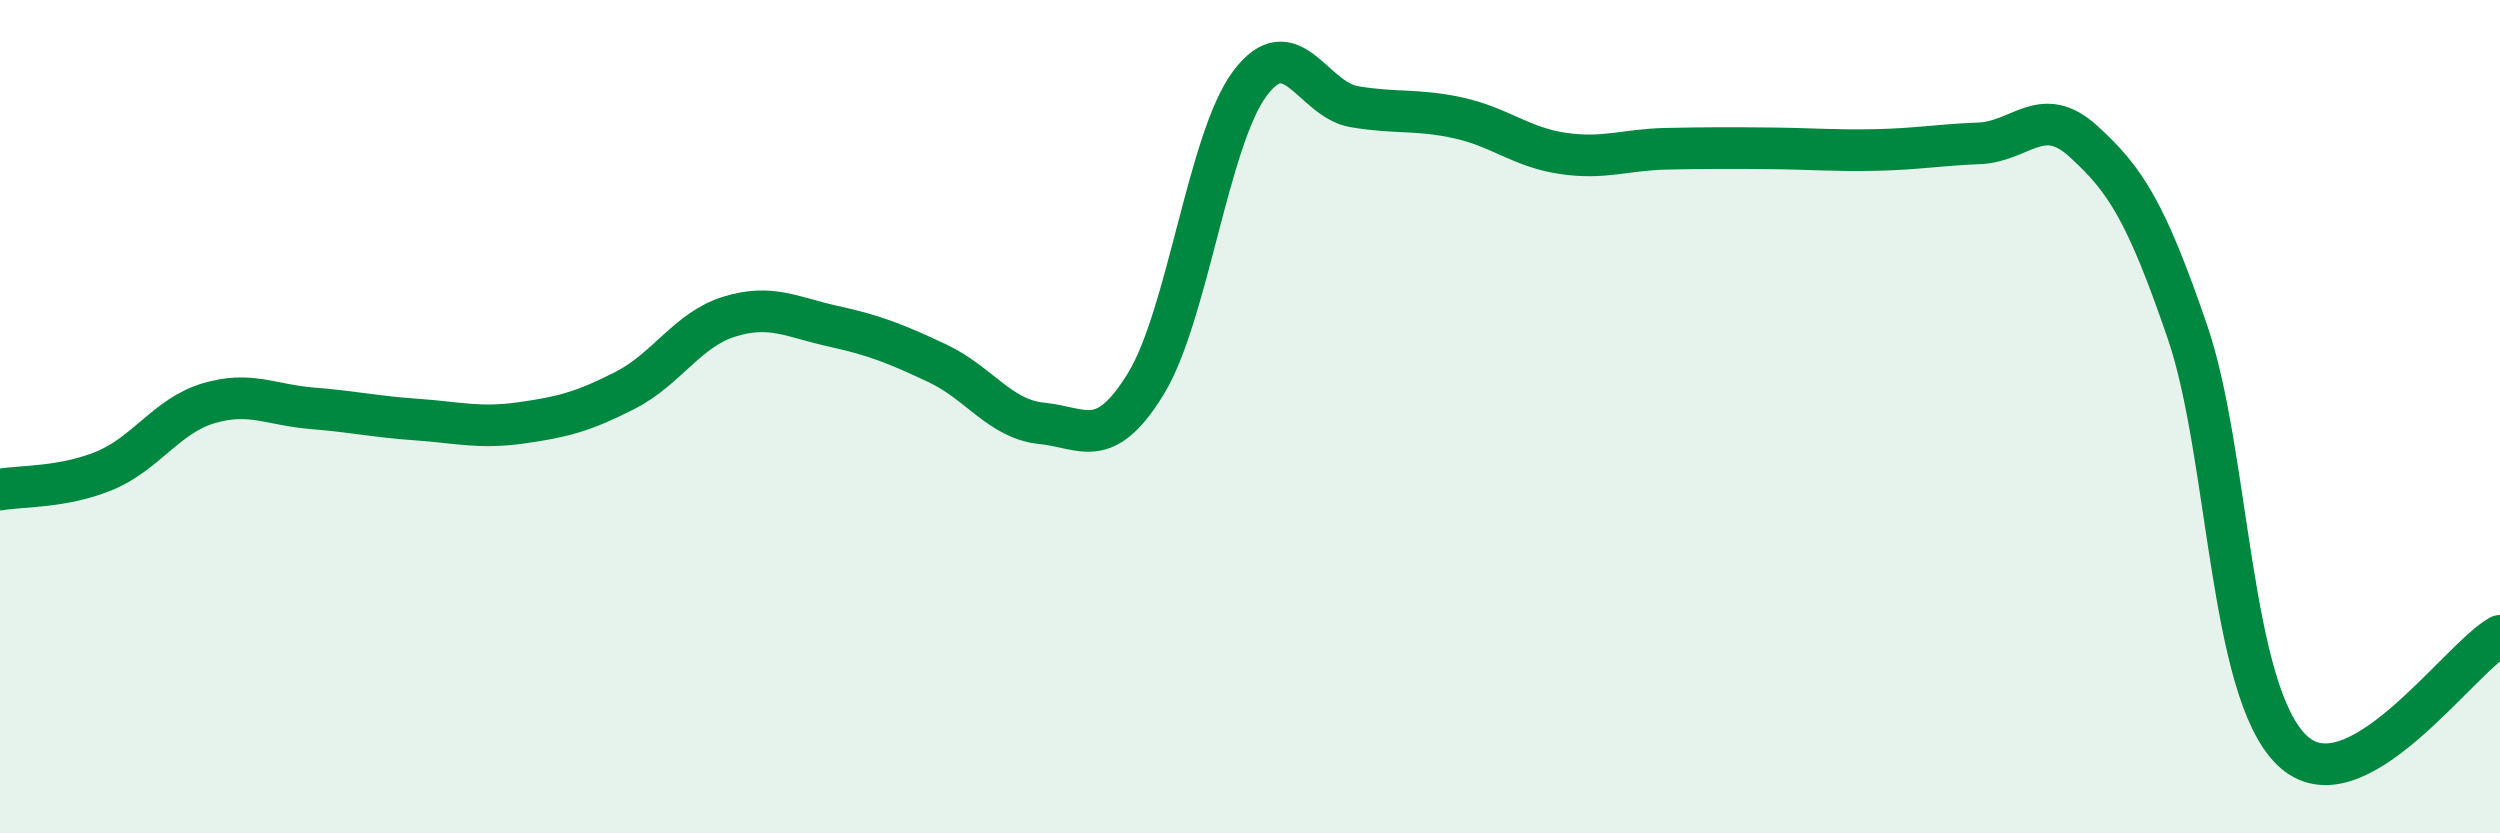
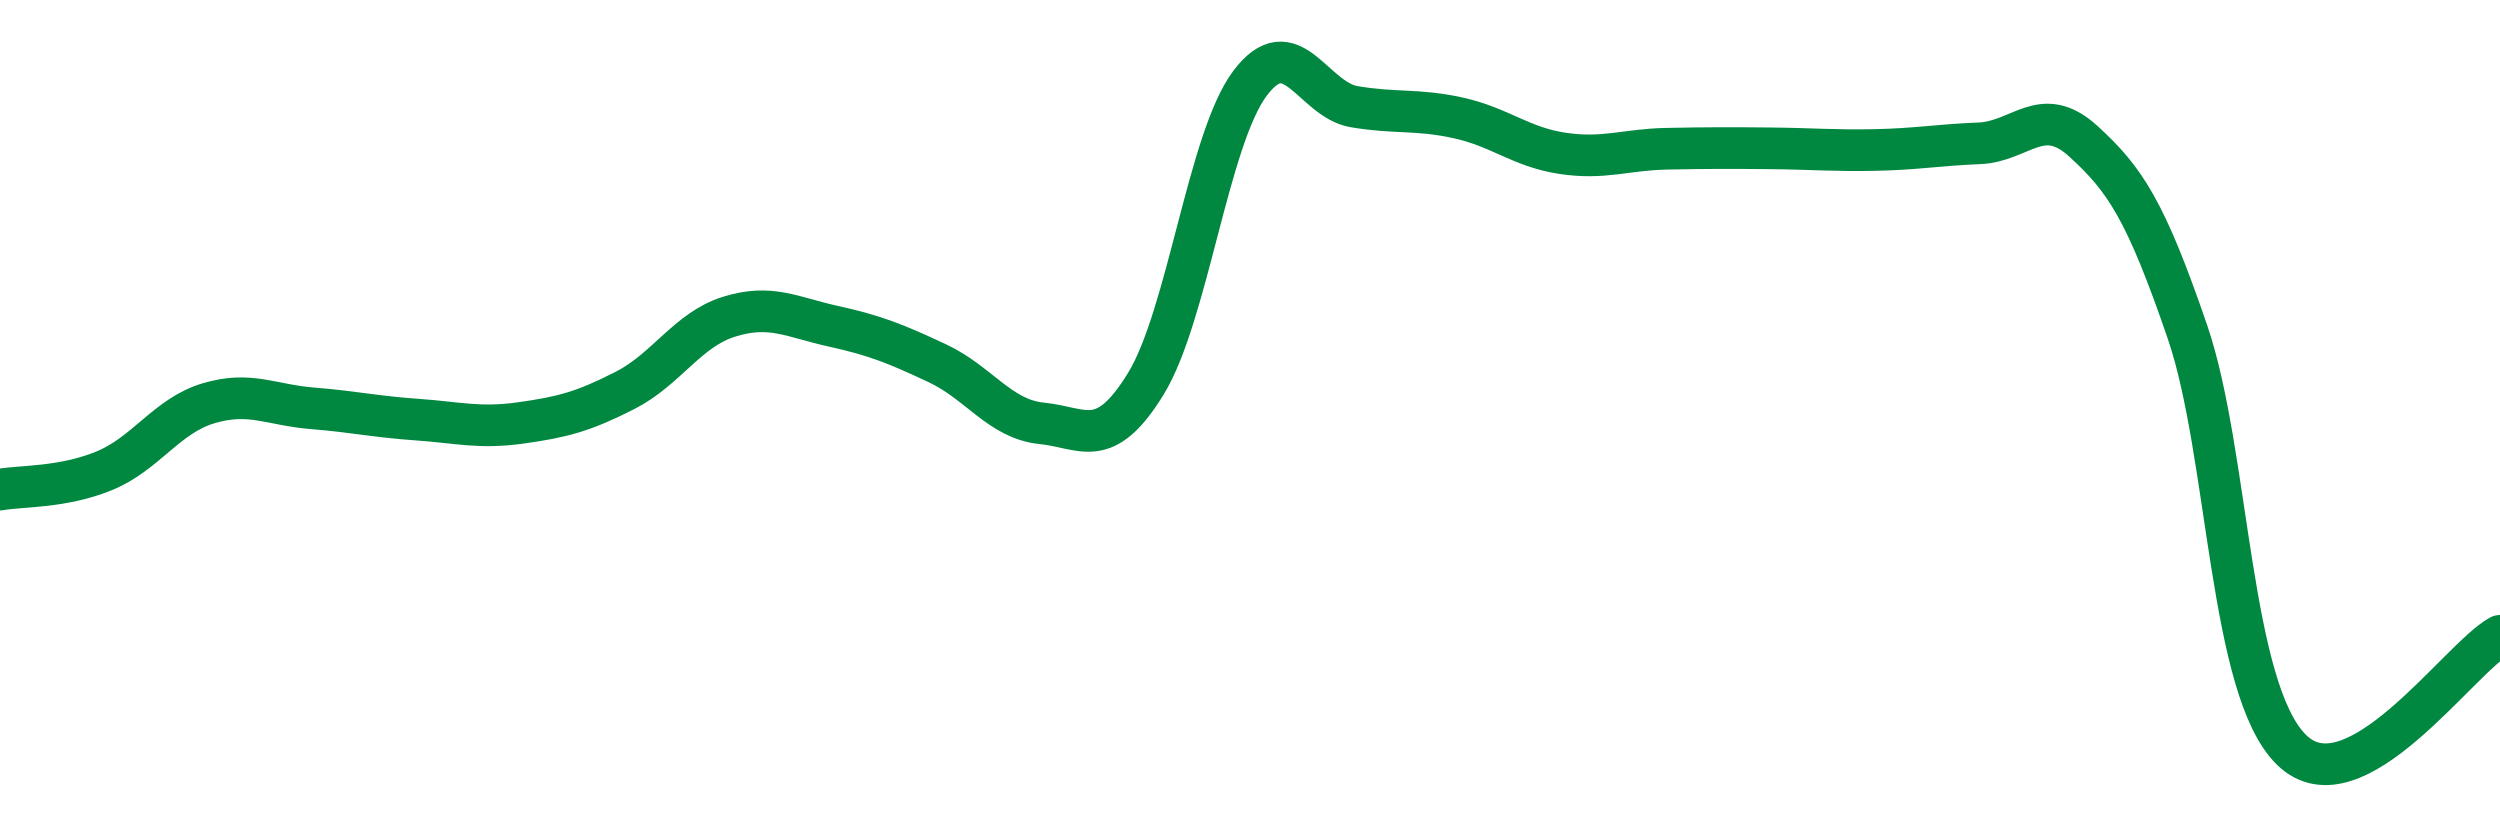
<svg xmlns="http://www.w3.org/2000/svg" width="60" height="20" viewBox="0 0 60 20">
-   <path d="M 0,11.75 C 0.5,11.66 1.5,11.71 2.5,11.3 C 3.5,10.89 4,9.98 5,9.68 C 6,9.38 6.5,9.72 7.5,9.8 C 8.5,9.88 9,10 10,10.07 C 11,10.14 11.5,10.29 12.5,10.15 C 13.5,10.01 14,9.88 15,9.37 C 16,8.86 16.5,7.91 17.5,7.6 C 18.5,7.29 19,7.61 20,7.83 C 21,8.05 21.5,8.25 22.5,8.72 C 23.5,9.19 24,10.06 25,10.16 C 26,10.26 26.5,10.84 27.5,9.21 C 28.5,7.58 29,3.33 30,2 C 31,0.67 31.5,2.39 32.5,2.56 C 33.5,2.73 34,2.61 35,2.83 C 36,3.05 36.5,3.53 37.5,3.68 C 38.5,3.83 39,3.59 40,3.57 C 41,3.55 41.5,3.55 42.5,3.56 C 43.5,3.57 44,3.62 45,3.6 C 46,3.58 46.5,3.48 47.5,3.44 C 48.5,3.4 49,2.48 50,3.39 C 51,4.3 51.5,5.05 52.5,7.97 C 53.5,10.89 53.5,16.54 55,18 C 56.5,19.46 59,15.81 60,15.26L60 20L0 20Z" fill="#008740" opacity="0.1" stroke-linecap="round" stroke-linejoin="round" />
  <path d="M 0,11.75 C 0.5,11.66 1.5,11.71 2.5,11.3 C 3.5,10.89 4,9.98 5,9.68 C 6,9.38 6.5,9.72 7.5,9.8 C 8.5,9.88 9,10 10,10.07 C 11,10.14 11.5,10.29 12.5,10.15 C 13.5,10.01 14,9.88 15,9.37 C 16,8.86 16.5,7.91 17.5,7.6 C 18.5,7.29 19,7.61 20,7.83 C 21,8.05 21.5,8.25 22.5,8.72 C 23.5,9.19 24,10.06 25,10.16 C 26,10.26 26.5,10.84 27.5,9.21 C 28.5,7.58 29,3.33 30,2 C 31,0.67 31.5,2.39 32.5,2.56 C 33.5,2.73 34,2.61 35,2.83 C 36,3.05 36.5,3.53 37.5,3.68 C 38.5,3.83 39,3.59 40,3.57 C 41,3.55 41.5,3.55 42.5,3.56 C 43.5,3.57 44,3.62 45,3.6 C 46,3.58 46.5,3.48 47.5,3.44 C 48.5,3.4 49,2.48 50,3.39 C 51,4.3 51.5,5.05 52.5,7.97 C 53.5,10.89 53.5,16.54 55,18 C 56.5,19.46 59,15.81 60,15.26" stroke="#008740" stroke-width="1" fill="none" stroke-linecap="round" stroke-linejoin="round" />
</svg>